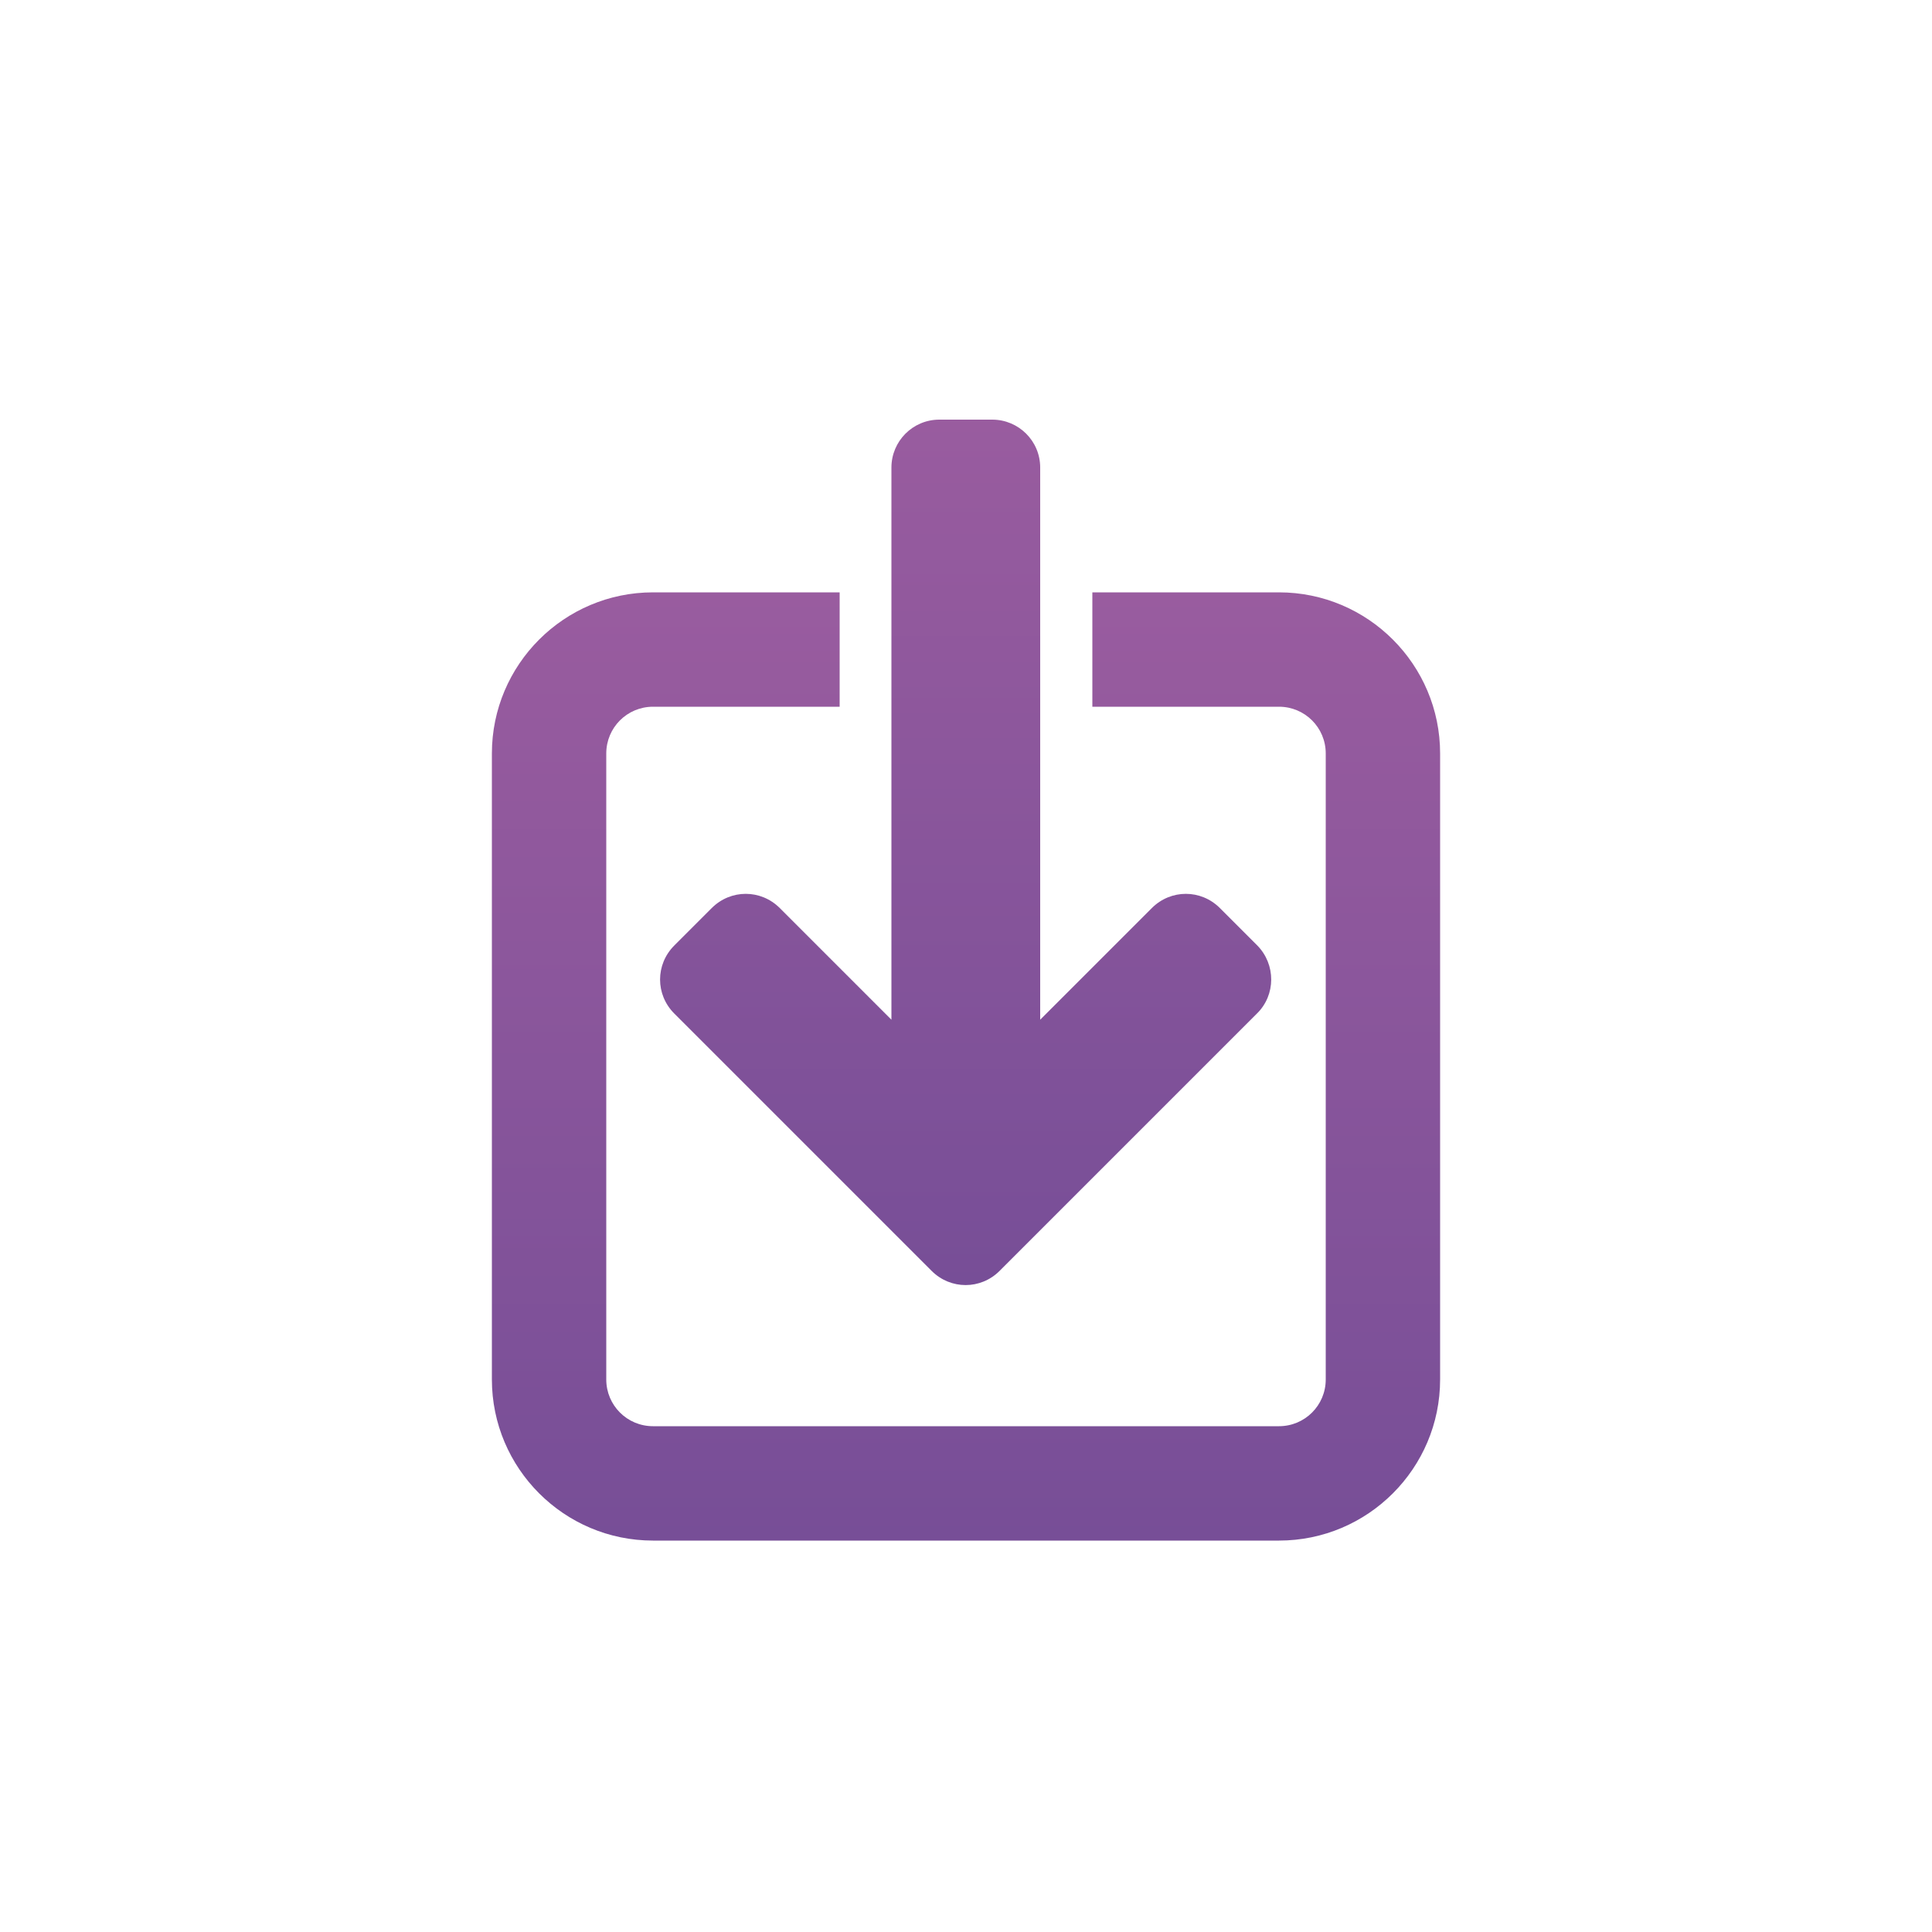
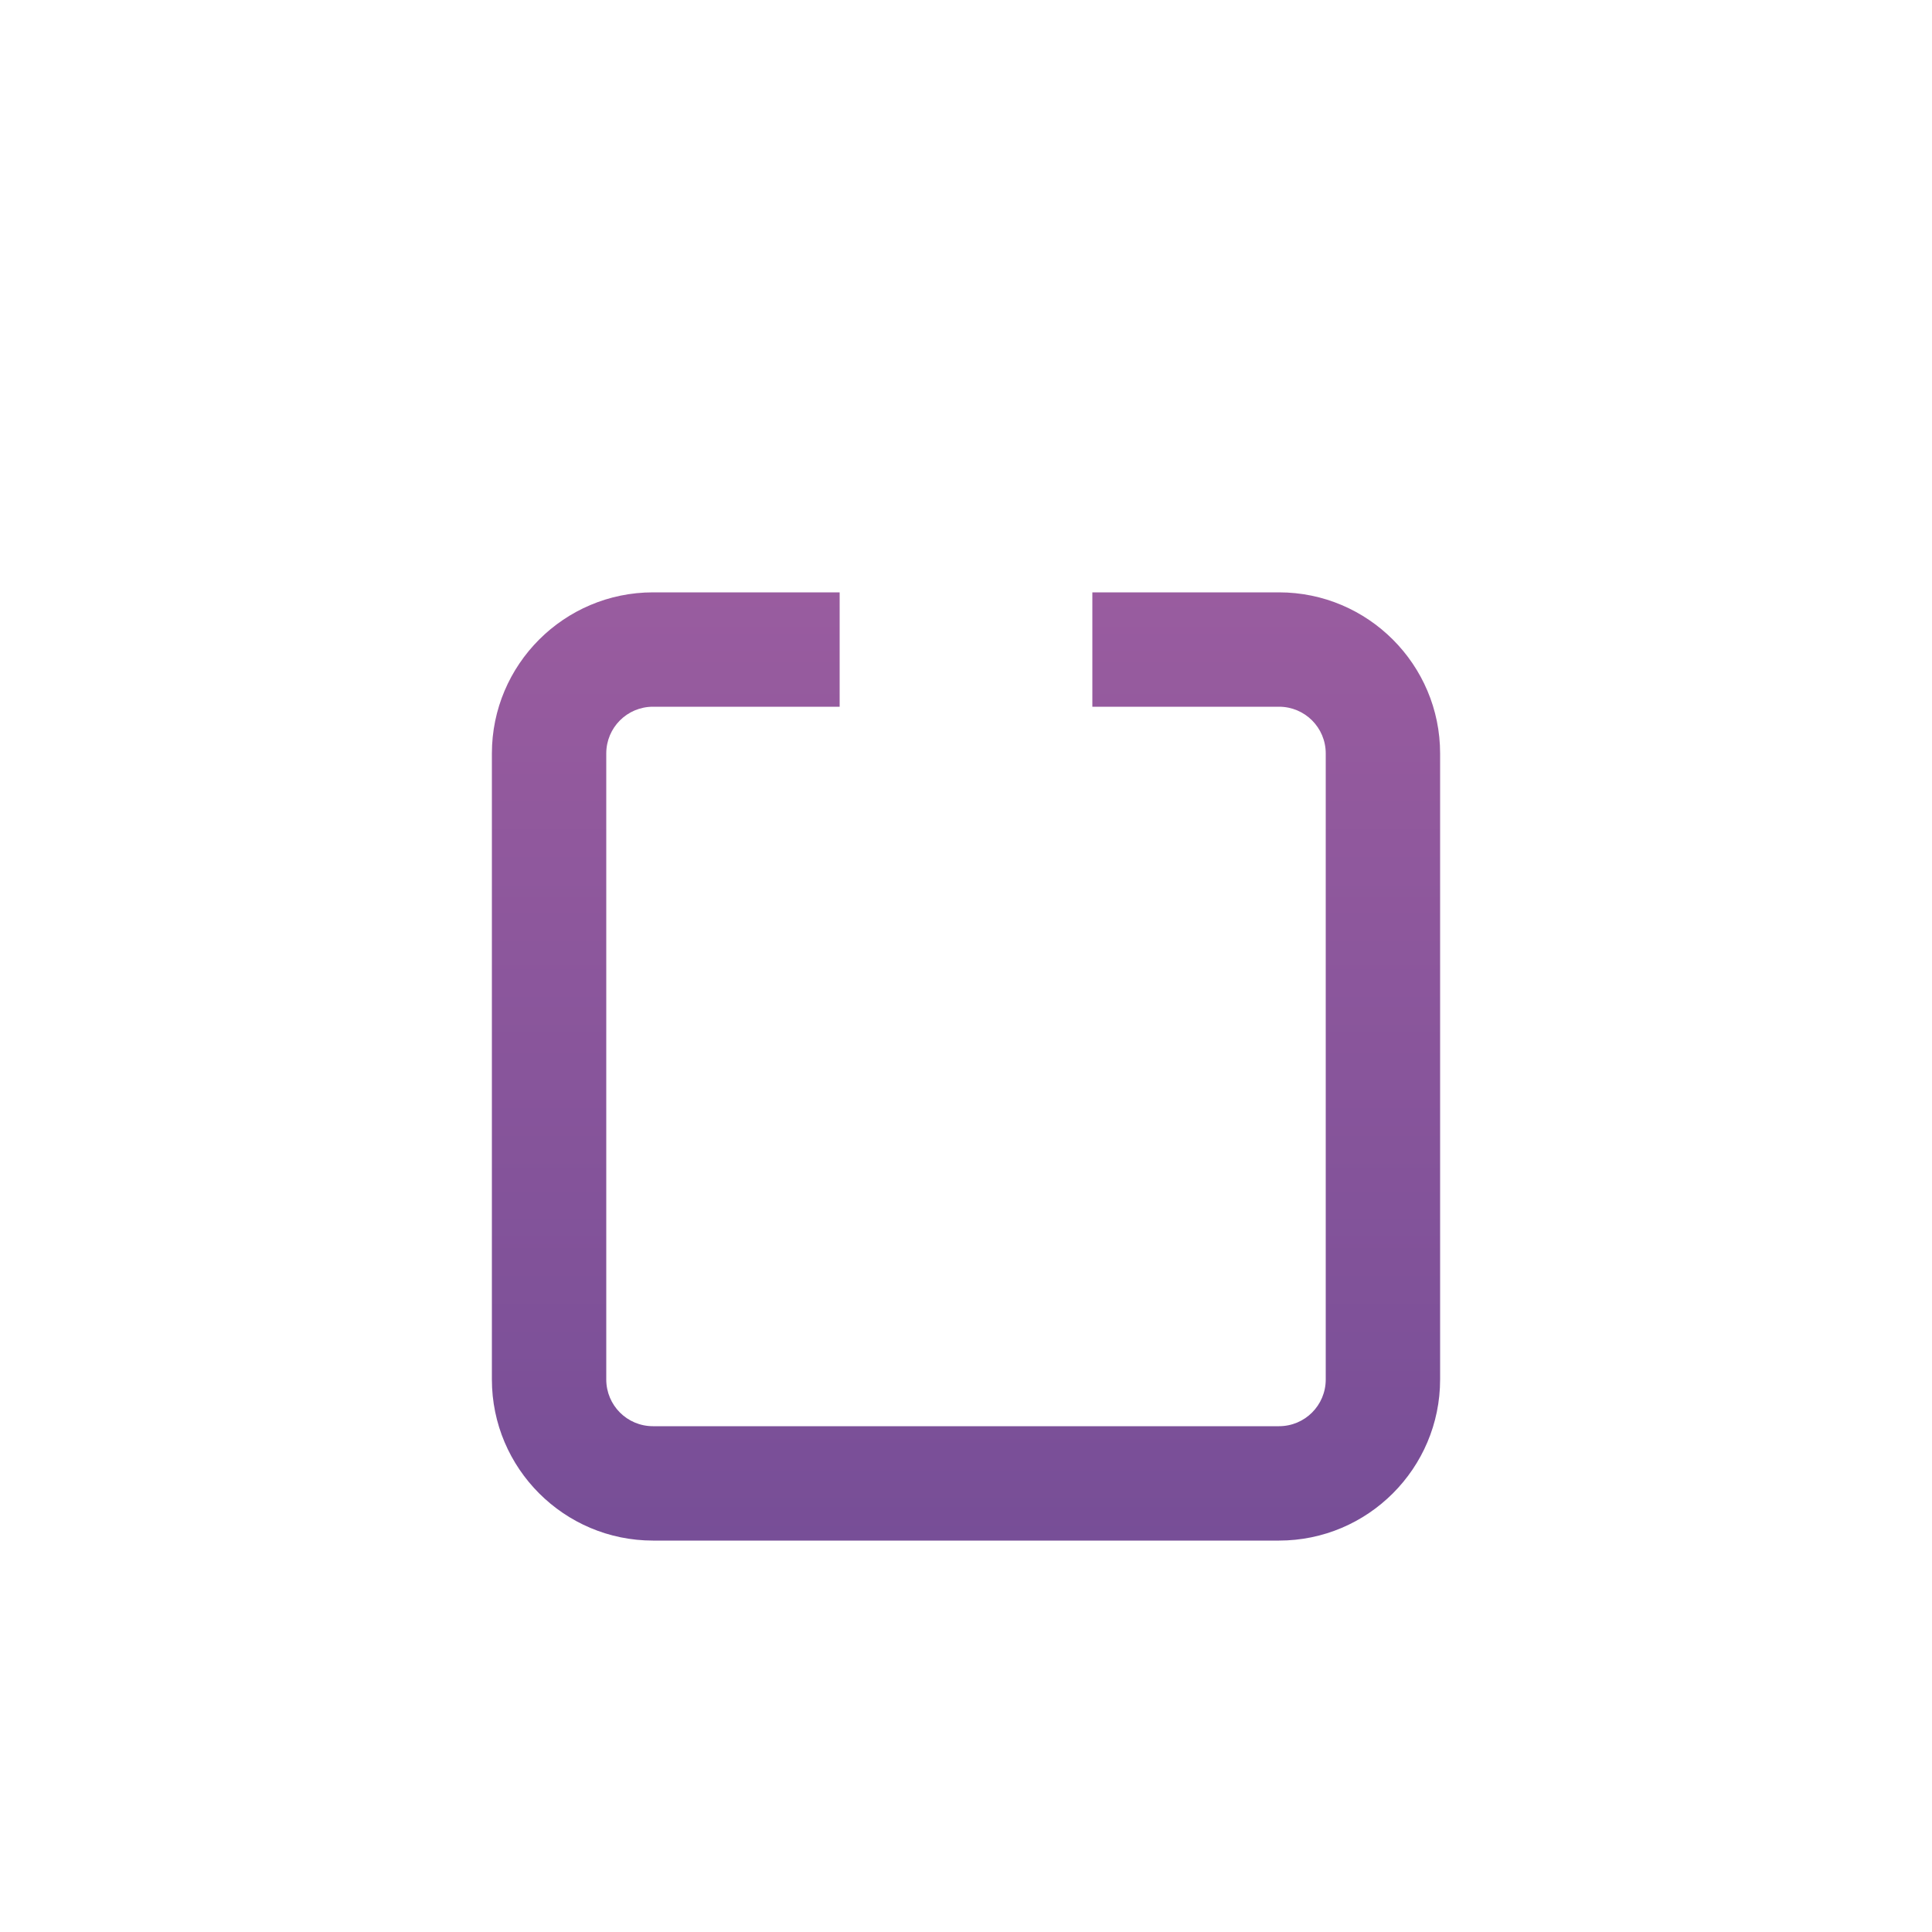
<svg xmlns="http://www.w3.org/2000/svg" version="1.1" id="Capa_1" x="0px" y="0px" viewBox="0 0 50 50" style="enable-background:new 0 0 50 50;" xml:space="preserve">
  <style type="text/css">
	.st0{fill:url(#SVGID_1_);}
	.st1{fill:url(#SVGID_2_);}
</style>
  <g>
    <linearGradient id="SVGID_1_" gradientUnits="userSpaceOnUse" x1="25" y1="15.332" x2="25" y2="39.87">
      <stop offset="2.077838e-07" style="stop-color:#995C9F" />
      <stop offset="1" style="stop-color:#774E97" />
    </linearGradient>
    <path class="st0" d="M33.1,15.33h-4.83v2.96h4.83c0.67,0,1.21,0.54,1.21,1.21v16.2c0,0.67-0.54,1.21-1.21,1.21H16.9   c-0.67,0-1.21-0.54-1.21-1.21V19.5c0-0.67,0.54-1.21,1.21-1.21h4.83v-2.96H16.9c-2.3,0-4.17,1.87-4.17,4.17v16.2   c0,2.3,1.87,4.17,4.17,4.17h16.2c2.3,0,4.17-1.87,4.17-4.17V19.5C37.27,17.2,35.4,15.33,33.1,15.33z" />
    <linearGradient id="SVGID_2_" gradientUnits="userSpaceOnUse" x1="25" y1="10.858" x2="25" y2="33.255">
      <stop offset="2.077838e-07" style="stop-color:#995C9F" />
      <stop offset="1" style="stop-color:#774E97" />
    </linearGradient>
-     <path class="st1" d="M32.54,24.47l-0.97-0.97c-0.49-0.49-1.27-0.49-1.76,0l-2.89,2.89V12.1c0-0.69-0.56-1.24-1.24-1.24h-1.37   c-0.69,0-1.24,0.56-1.24,1.24v14.29l-2.89-2.89c-0.49-0.49-1.27-0.49-1.76,0l-0.97,0.97c-0.49,0.49-0.49,1.27,0,1.76l6.66,6.66   c0.49,0.49,1.27,0.49,1.76,0l6.66-6.66C33.02,25.75,33.02,24.96,32.54,24.47z" />
  </g>
</svg>